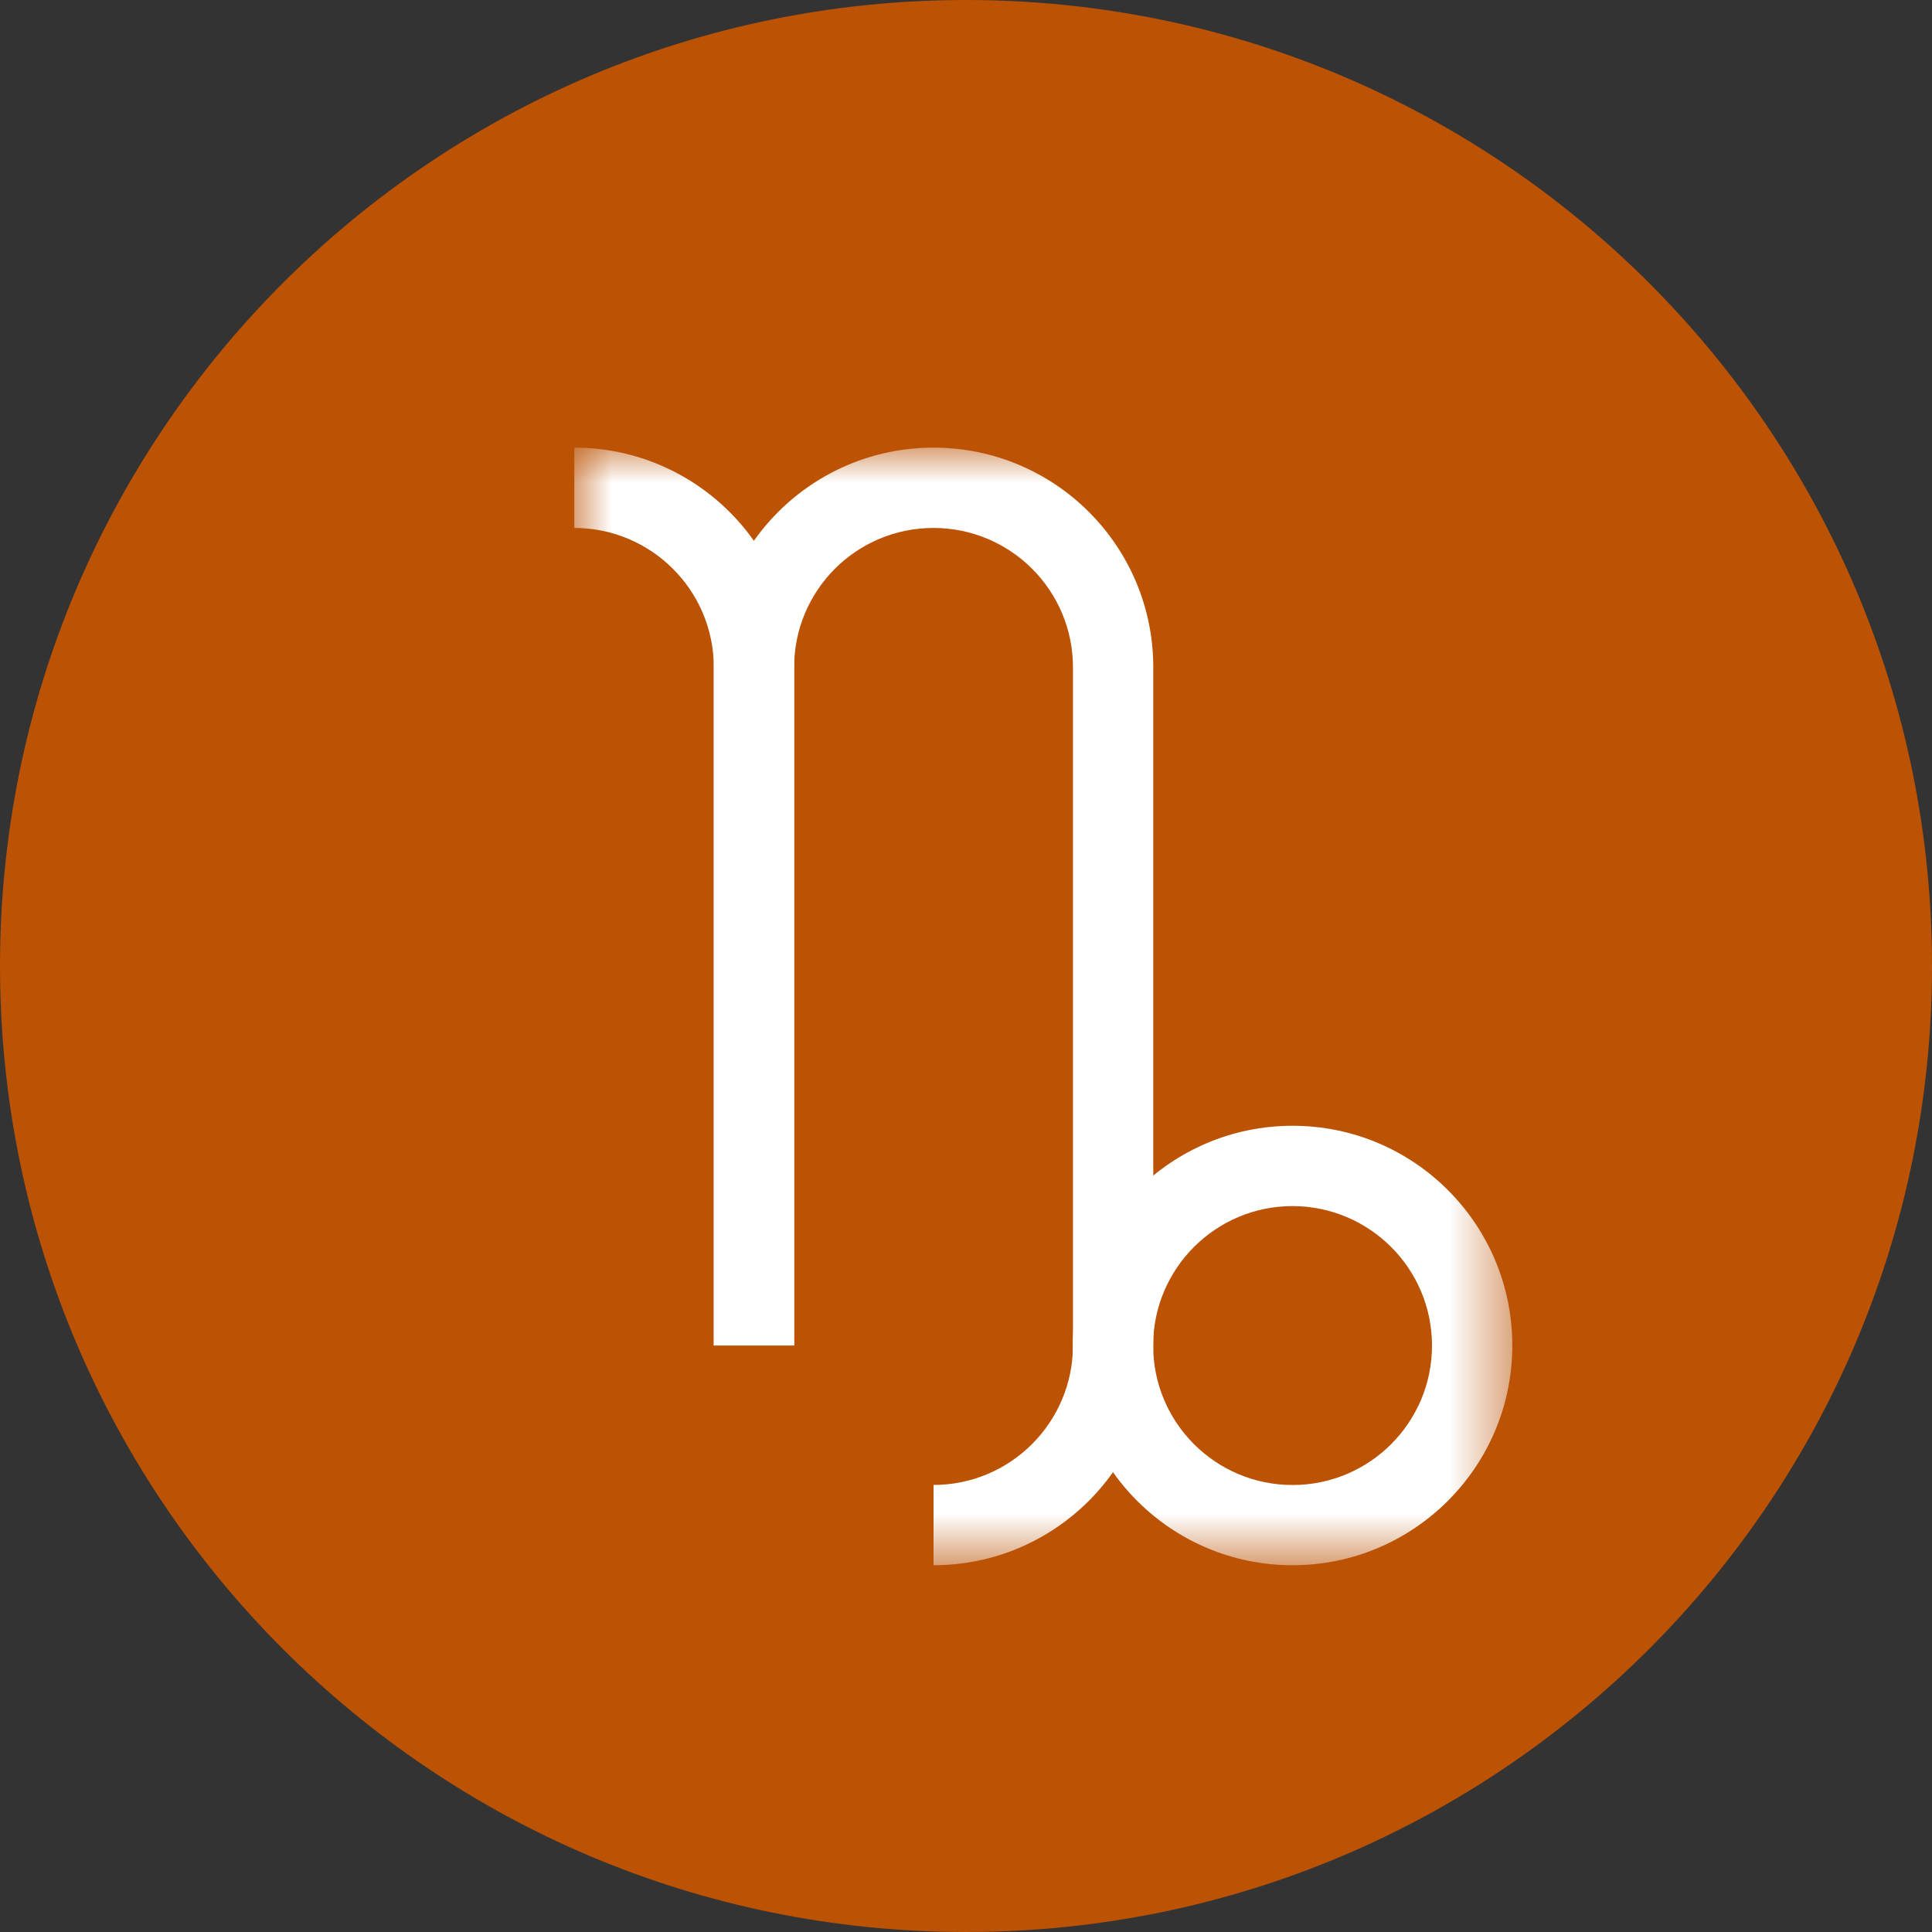
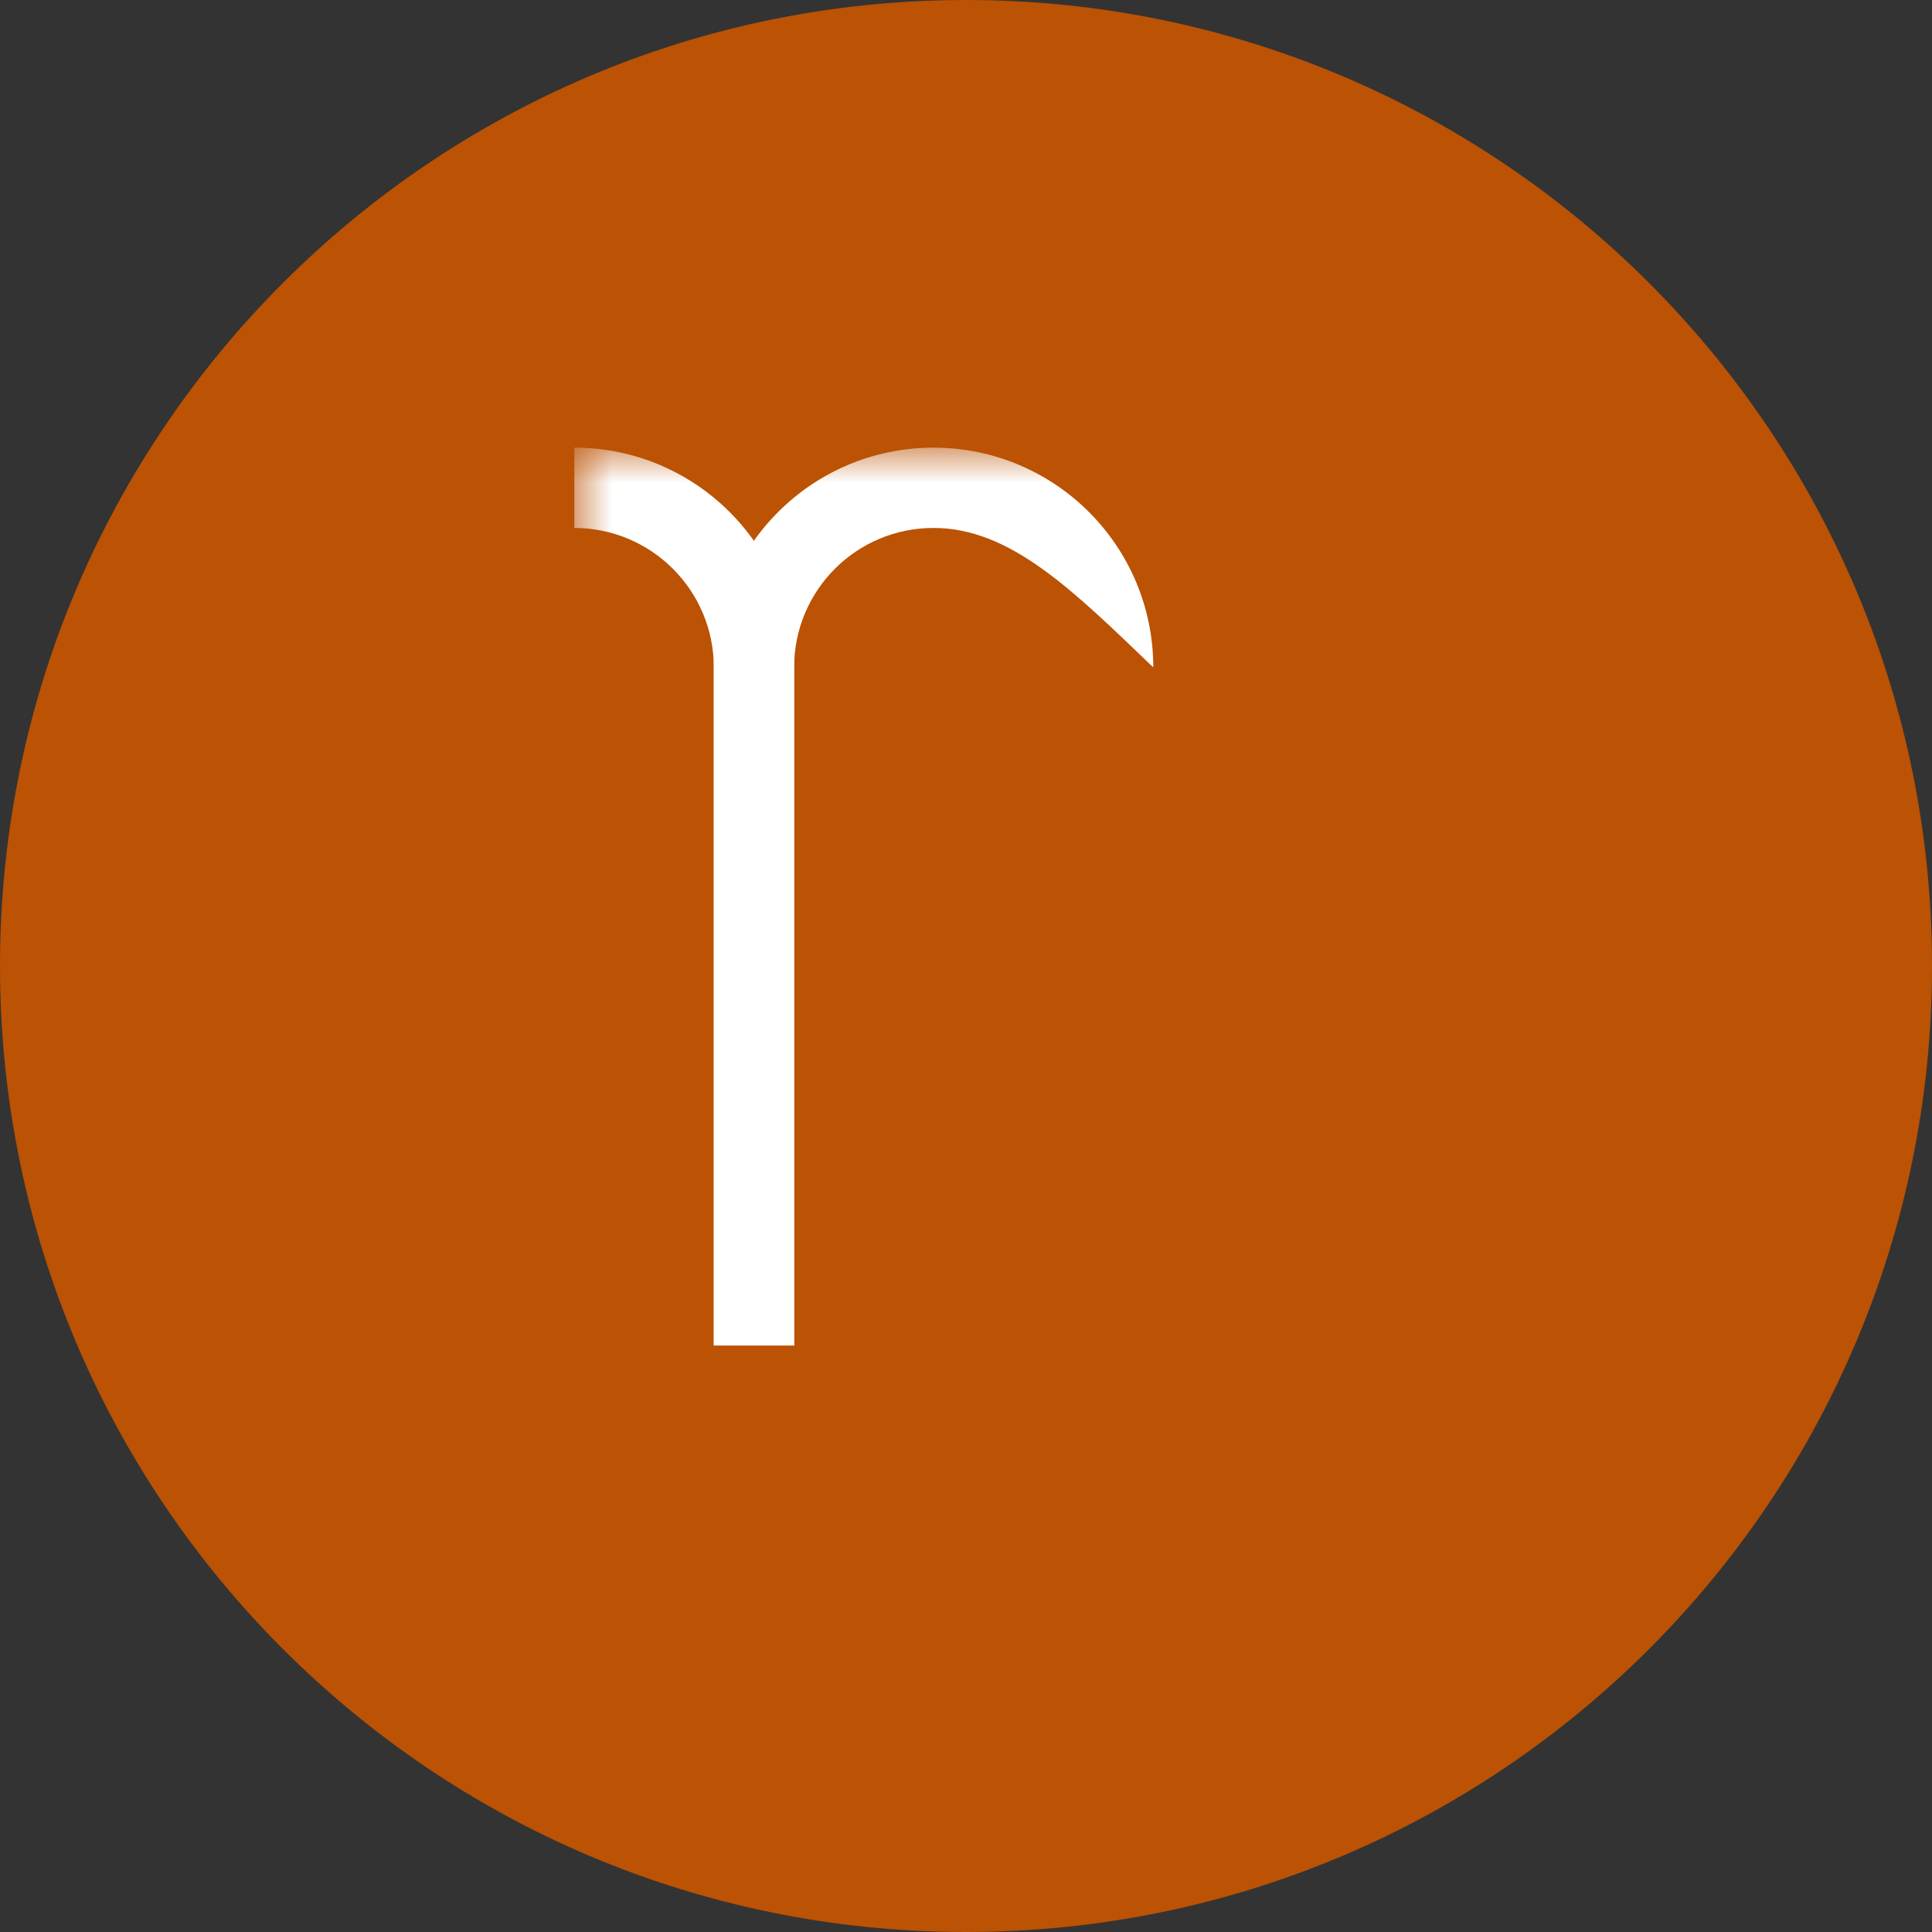
<svg xmlns="http://www.w3.org/2000/svg" width="30" height="30" viewBox="0 0 30 30" fill="none">
  <rect x="0" y="0" width="30" height="30" fill="#333333" stroke="none" />
  <path d="M15 30C23.284 30 30 23.284 30 15C30 6.716 23.284 0 15 0C6.716 0 0 6.716 0 15C0 23.284 6.716 30 15 30Z" fill="#BB5204" />
  <mask id="mask0_7856_40399" style="mask-type:luminance" maskUnits="userSpaceOnUse" x="8" y="6" width="16" height="19">
    <path d="M23.483 6.951H8.918V24.307H23.483V6.951Z" fill="white" />
  </mask>
  <g mask="url(#mask0_7856_40399)">
-     <path d="M17.908 20.893H16.661V10.363C16.661 9.168 15.692 8.198 14.495 8.198C13.299 8.198 12.331 9.166 12.331 10.363V20.893H11.084V10.363C11.084 8.478 12.611 6.951 14.495 6.951C16.381 6.951 17.908 8.478 17.908 10.363V20.893Z" fill="white" />
+     <path d="M17.908 20.893V10.363C16.661 9.168 15.692 8.198 14.495 8.198C13.299 8.198 12.331 9.166 12.331 10.363V20.893H11.084V10.363C11.084 8.478 12.611 6.951 14.495 6.951C16.381 6.951 17.908 8.478 17.908 10.363V20.893Z" fill="white" />
    <path d="M12.331 20.893H11.084V10.363C11.084 9.168 10.113 8.198 8.918 8.198V6.951C10.802 6.952 12.329 8.48 12.331 10.363V20.893Z" fill="white" />
-     <path d="M20.071 24.305C18.186 24.305 16.659 22.778 16.659 20.893C16.659 19.009 18.186 17.481 20.071 17.481C21.956 17.481 23.483 19.009 23.483 20.893C23.482 22.777 21.954 24.304 20.071 24.305ZM20.071 18.728C18.877 18.728 17.906 19.697 17.906 20.893C17.906 22.09 18.875 23.059 20.071 23.059C21.266 23.059 22.236 22.09 22.236 20.893C22.236 19.699 21.266 18.73 20.071 18.728Z" fill="white" />
-     <path d="M14.496 24.305V23.058C15.69 23.058 16.659 22.088 16.661 20.893H17.908C17.906 22.777 16.379 24.304 14.496 24.305Z" fill="white" />
  </g>
</svg>